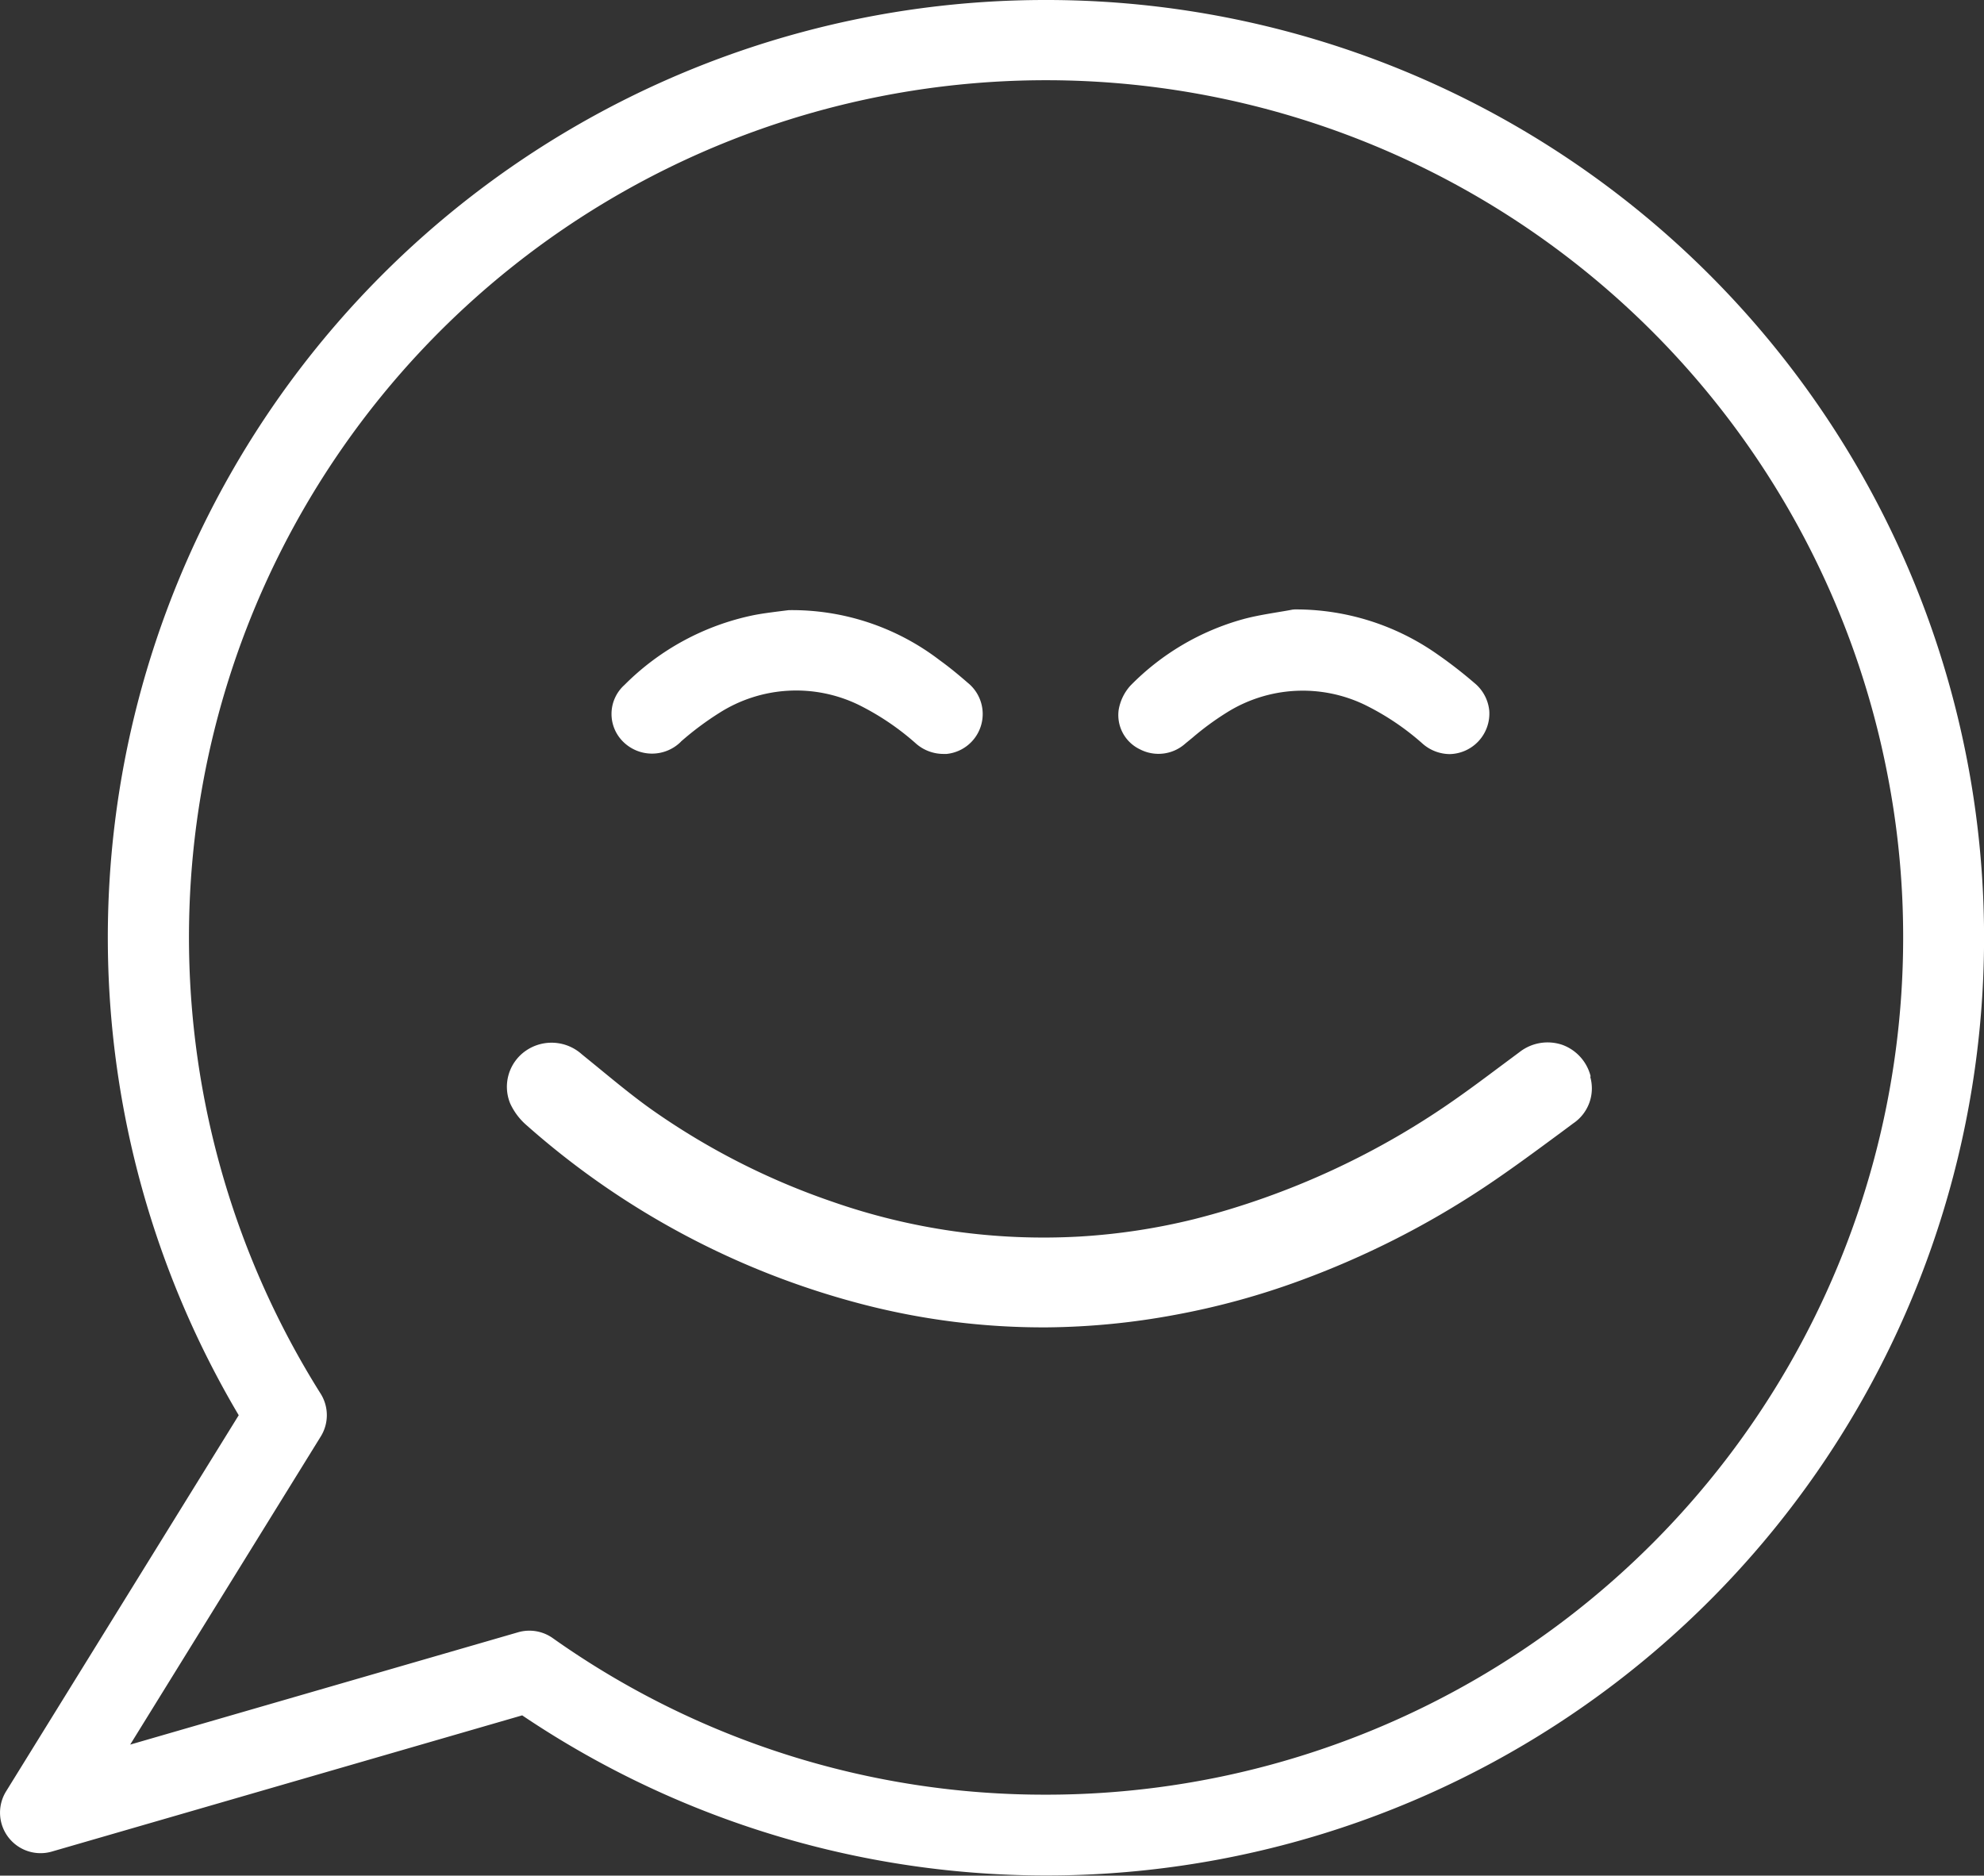
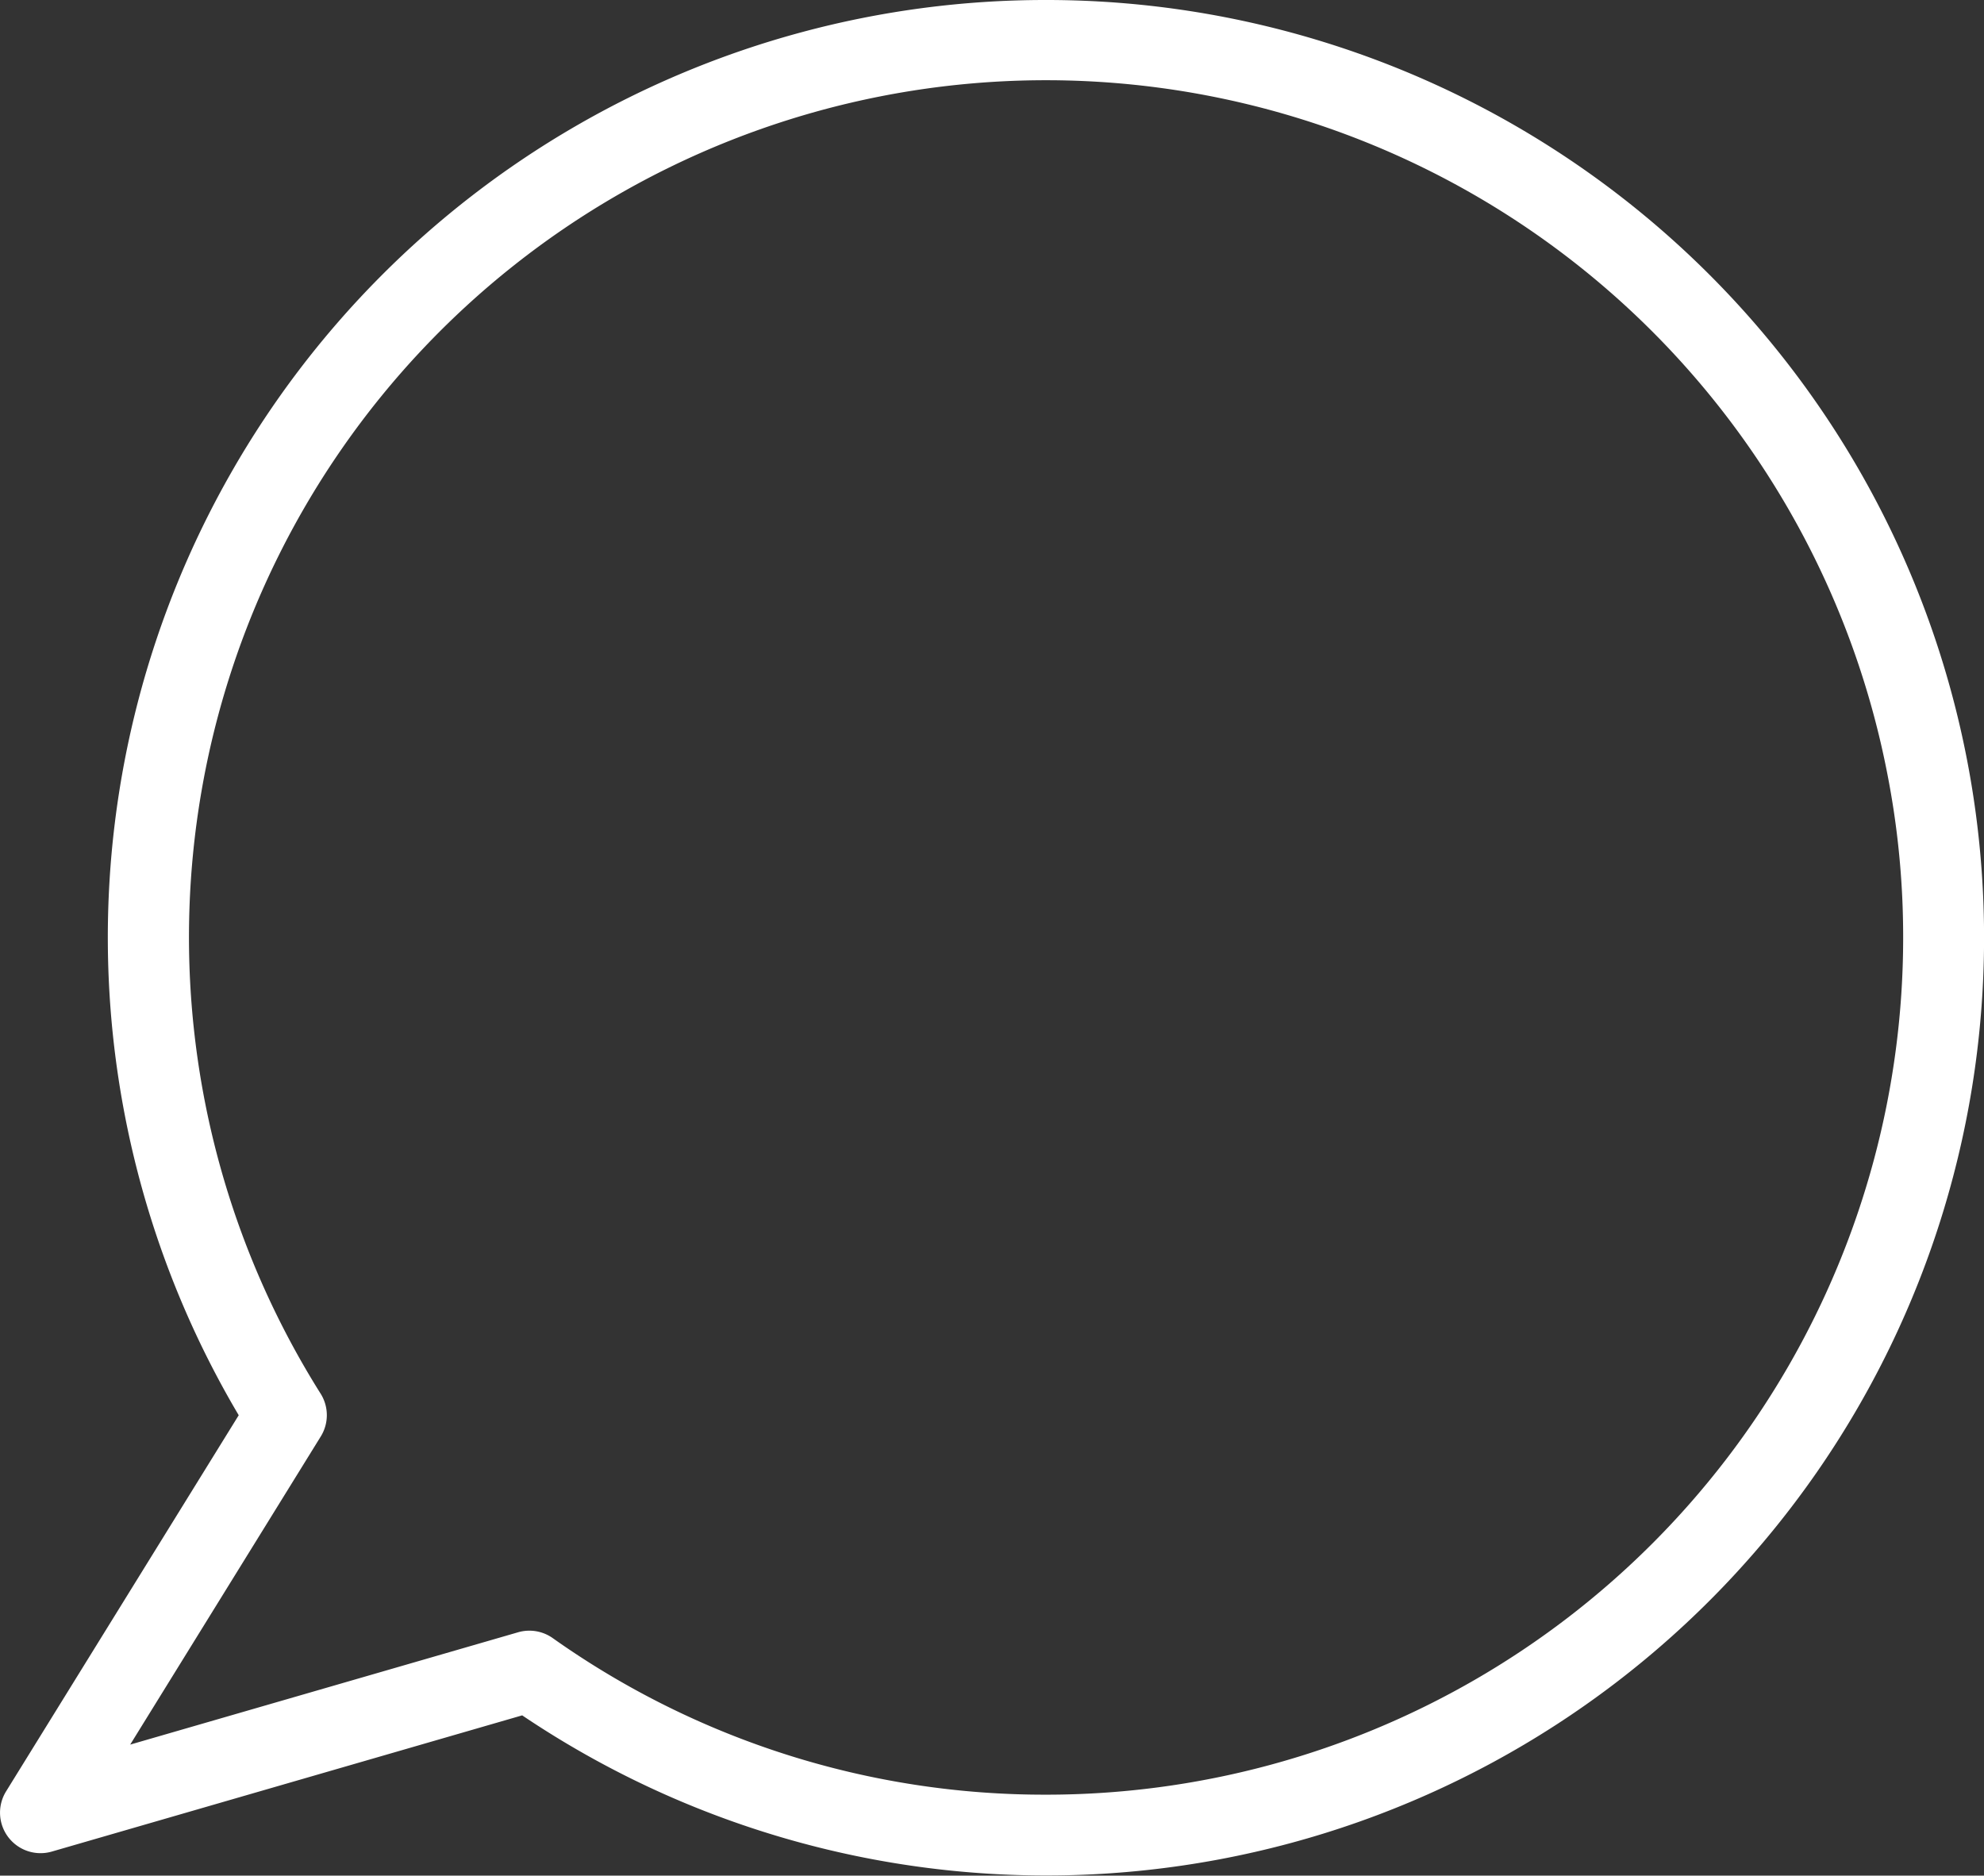
<svg xmlns="http://www.w3.org/2000/svg" id="Component_9_1" data-name="Component 9 – 1" width="54.753" height="51.764" viewBox="0 0 54.753 51.764">
  <rect x="0" y="0" width="54.753" height="51.764" fill="#333333" stroke="none" />
  <defs>
    <clipPath id="clip-path">
      <rect id="Rectangle_1305" data-name="Rectangle 1305" width="54.753" height="51.764" fill="#fff" />
    </clipPath>
  </defs>
  <g id="Group_5451" data-name="Group 5451" clip-path="url(#clip-path)">
    <path id="Path_23272" data-name="Path 23272" d="M28.873,0A25.88,25.88,0,1,1,14.411,47.341L1.431,51.1a1.118,1.118,0,0,1-1.264-1.66L6.588,39.058A25.872,25.872,0,0,1,28.869,0Zm0,49.53A23.649,23.649,0,0,0,52.522,25.881a23.352,23.352,0,0,0-.439-4.536A23.652,23.652,0,1,0,8.85,38.465a1.116,1.116,0,0,1,0,1.183l-5.257,8.5,10.705-3.1a1.117,1.117,0,0,1,.956.161A23.466,23.466,0,0,0,28.873,49.53" transform="translate(0 0)" fill="#fff" />
-     <path id="Path_23273" data-name="Path 23273" d="M40.976,23.7a1.244,1.244,0,0,0-.785-.872,1.259,1.259,0,0,0-1.177.2l-.574.427c-.36.269-.72.538-1.091.8a21.89,21.89,0,0,1-7.322,3.386,17.465,17.465,0,0,1-3.147.478,17.667,17.667,0,0,1-6.852-.968,19.745,19.745,0,0,1-4.955-2.528c-.528-.374-1.041-.8-1.539-1.208l-.4-.326a1.25,1.25,0,0,0-1.541-.1,1.21,1.21,0,0,0-.436,1.456,1.766,1.766,0,0,0,.45.6,22.507,22.507,0,0,0,9.271,4.943,19.835,19.835,0,0,0,5.1.638h0a20.149,20.149,0,0,0,3.526-.345,20.947,20.947,0,0,0,3.451-.945,24.3,24.3,0,0,0,5.091-2.58c.72-.479,1.422-1,2.1-1.5l.348-.259a1.163,1.163,0,0,0,.469-1.29" transform="translate(2.922 6.007)" fill="#fff" />
-     <path id="Path_23274" data-name="Path 23274" d="M25.029,17.175a1.11,1.11,0,0,0,1.24-.167l.2-.164a7.759,7.759,0,0,1,.942-.691,3.948,3.948,0,0,1,3.808-.214,7.127,7.127,0,0,1,1.608,1.083,1.148,1.148,0,0,0,.736.278,1.119,1.119,0,0,0,1.093-1.193,1.129,1.129,0,0,0-.412-.771,12.4,12.4,0,0,0-1.019-.79,6.787,6.787,0,0,0-3.88-1.239h-.061l-.056.005c-.137.027-.276.049-.413.072-.32.054-.641.107-.952.192a6.941,6.941,0,0,0-3.111,1.835,1.324,1.324,0,0,0-.324.67,1.047,1.047,0,0,0,.6,1.093" transform="translate(6.444 3.512)" fill="#fff" />
-     <path id="Path_23275" data-name="Path 23275" d="M15.266,16.953a8.313,8.313,0,0,1,1.072-.8,3.95,3.95,0,0,1,3.826-.221,7.174,7.174,0,0,1,1.606,1.086,1.151,1.151,0,0,0,.733.273c.032,0,.064,0,.1,0a1.107,1.107,0,0,0,.583-1.962c-.252-.219-.508-.431-.779-.626a6.7,6.7,0,0,0-4.163-1.38l-.313.039c-.22.029-.441.057-.657.1a7.025,7.025,0,0,0-3.563,1.925,1.075,1.075,0,0,0-.033,1.571,1.131,1.131,0,0,0,1.591-.005" transform="translate(3.523 3.516)" fill="#fff" />
  </g>
</svg>